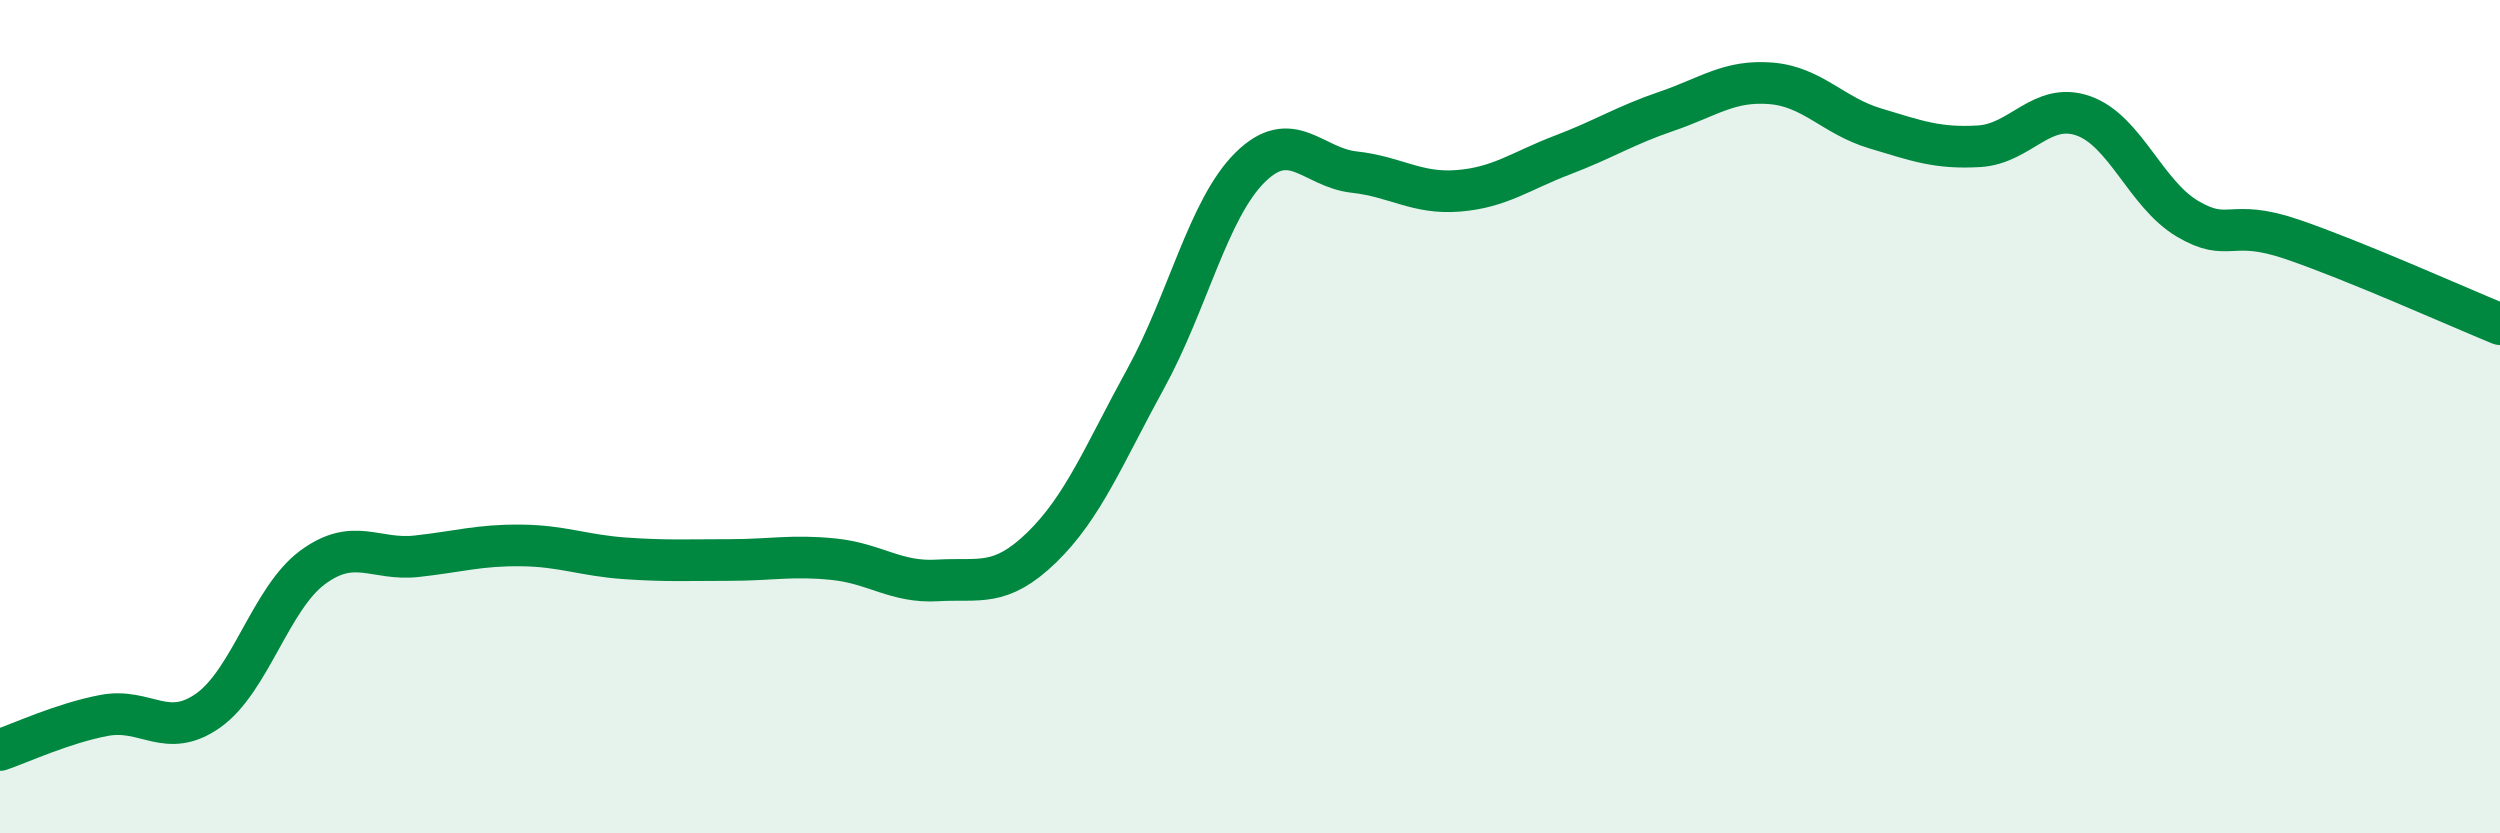
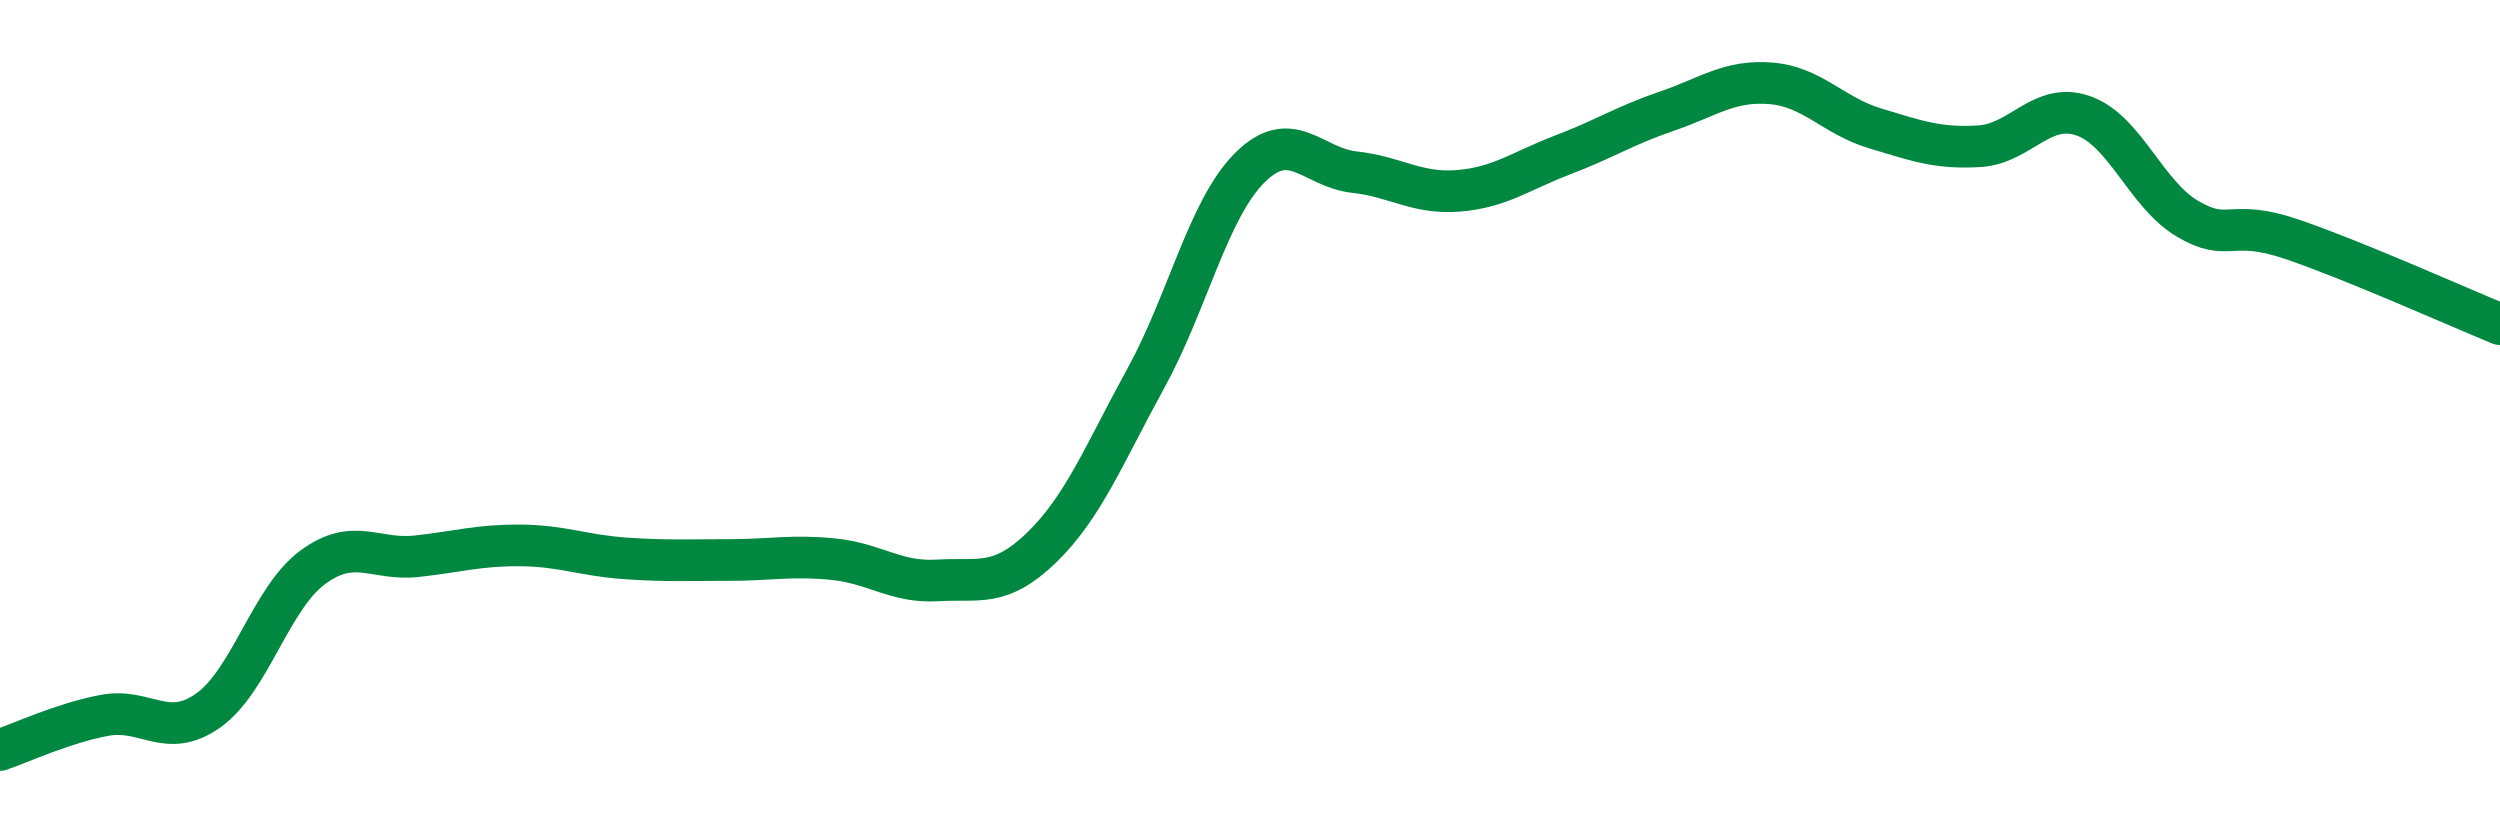
<svg xmlns="http://www.w3.org/2000/svg" width="60" height="20" viewBox="0 0 60 20">
-   <path d="M 0,18 C 0.5,17.83 1.5,17.36 2.5,17.17 C 3.5,16.98 4,17.76 5,17.05 C 6,16.34 6.5,14.36 7.5,13.62 C 8.5,12.88 9,13.46 10,13.35 C 11,13.24 11.5,13.08 12.5,13.09 C 13.5,13.1 14,13.33 15,13.4 C 16,13.47 16.5,13.44 17.5,13.44 C 18.5,13.44 19,13.32 20,13.42 C 21,13.52 21.5,13.99 22.5,13.93 C 23.5,13.87 24,14.11 25,13.14 C 26,12.17 26.5,10.9 27.5,9.08 C 28.5,7.26 29,5.01 30,4.02 C 31,3.03 31.5,4.02 32.5,4.13 C 33.5,4.24 34,4.66 35,4.58 C 36,4.5 36.5,4.1 37.5,3.72 C 38.5,3.34 39,3.01 40,2.67 C 41,2.33 41.5,1.92 42.5,2 C 43.5,2.08 44,2.78 45,3.08 C 46,3.38 46.5,3.57 47.5,3.51 C 48.5,3.45 49,2.43 50,2.78 C 51,3.13 51.5,4.66 52.5,5.25 C 53.5,5.84 53.5,5.23 55,5.74 C 56.5,6.25 59,7.37 60,7.78L60 20L0 20Z" fill="#008740" opacity="0.1" stroke-linecap="round" stroke-linejoin="round" />
  <path d="M 0,18 C 0.5,17.83 1.5,17.36 2.5,17.17 C 3.5,16.98 4,17.76 5,17.05 C 6,16.34 6.5,14.36 7.5,13.62 C 8.5,12.88 9,13.46 10,13.35 C 11,13.24 11.5,13.08 12.5,13.09 C 13.5,13.1 14,13.33 15,13.4 C 16,13.47 16.5,13.44 17.5,13.44 C 18.5,13.44 19,13.32 20,13.42 C 21,13.52 21.5,13.99 22.5,13.93 C 23.5,13.87 24,14.11 25,13.14 C 26,12.17 26.5,10.9 27.5,9.08 C 28.5,7.26 29,5.01 30,4.02 C 31,3.03 31.5,4.02 32.5,4.13 C 33.5,4.24 34,4.66 35,4.58 C 36,4.5 36.5,4.1 37.5,3.72 C 38.5,3.34 39,3.01 40,2.67 C 41,2.33 41.5,1.92 42.5,2 C 43.5,2.08 44,2.78 45,3.08 C 46,3.38 46.5,3.57 47.5,3.51 C 48.5,3.45 49,2.43 50,2.78 C 51,3.13 51.5,4.66 52.5,5.25 C 53.5,5.84 53.5,5.23 55,5.74 C 56.5,6.25 59,7.37 60,7.78" stroke="#008740" stroke-width="1" fill="none" stroke-linecap="round" stroke-linejoin="round" />
</svg>